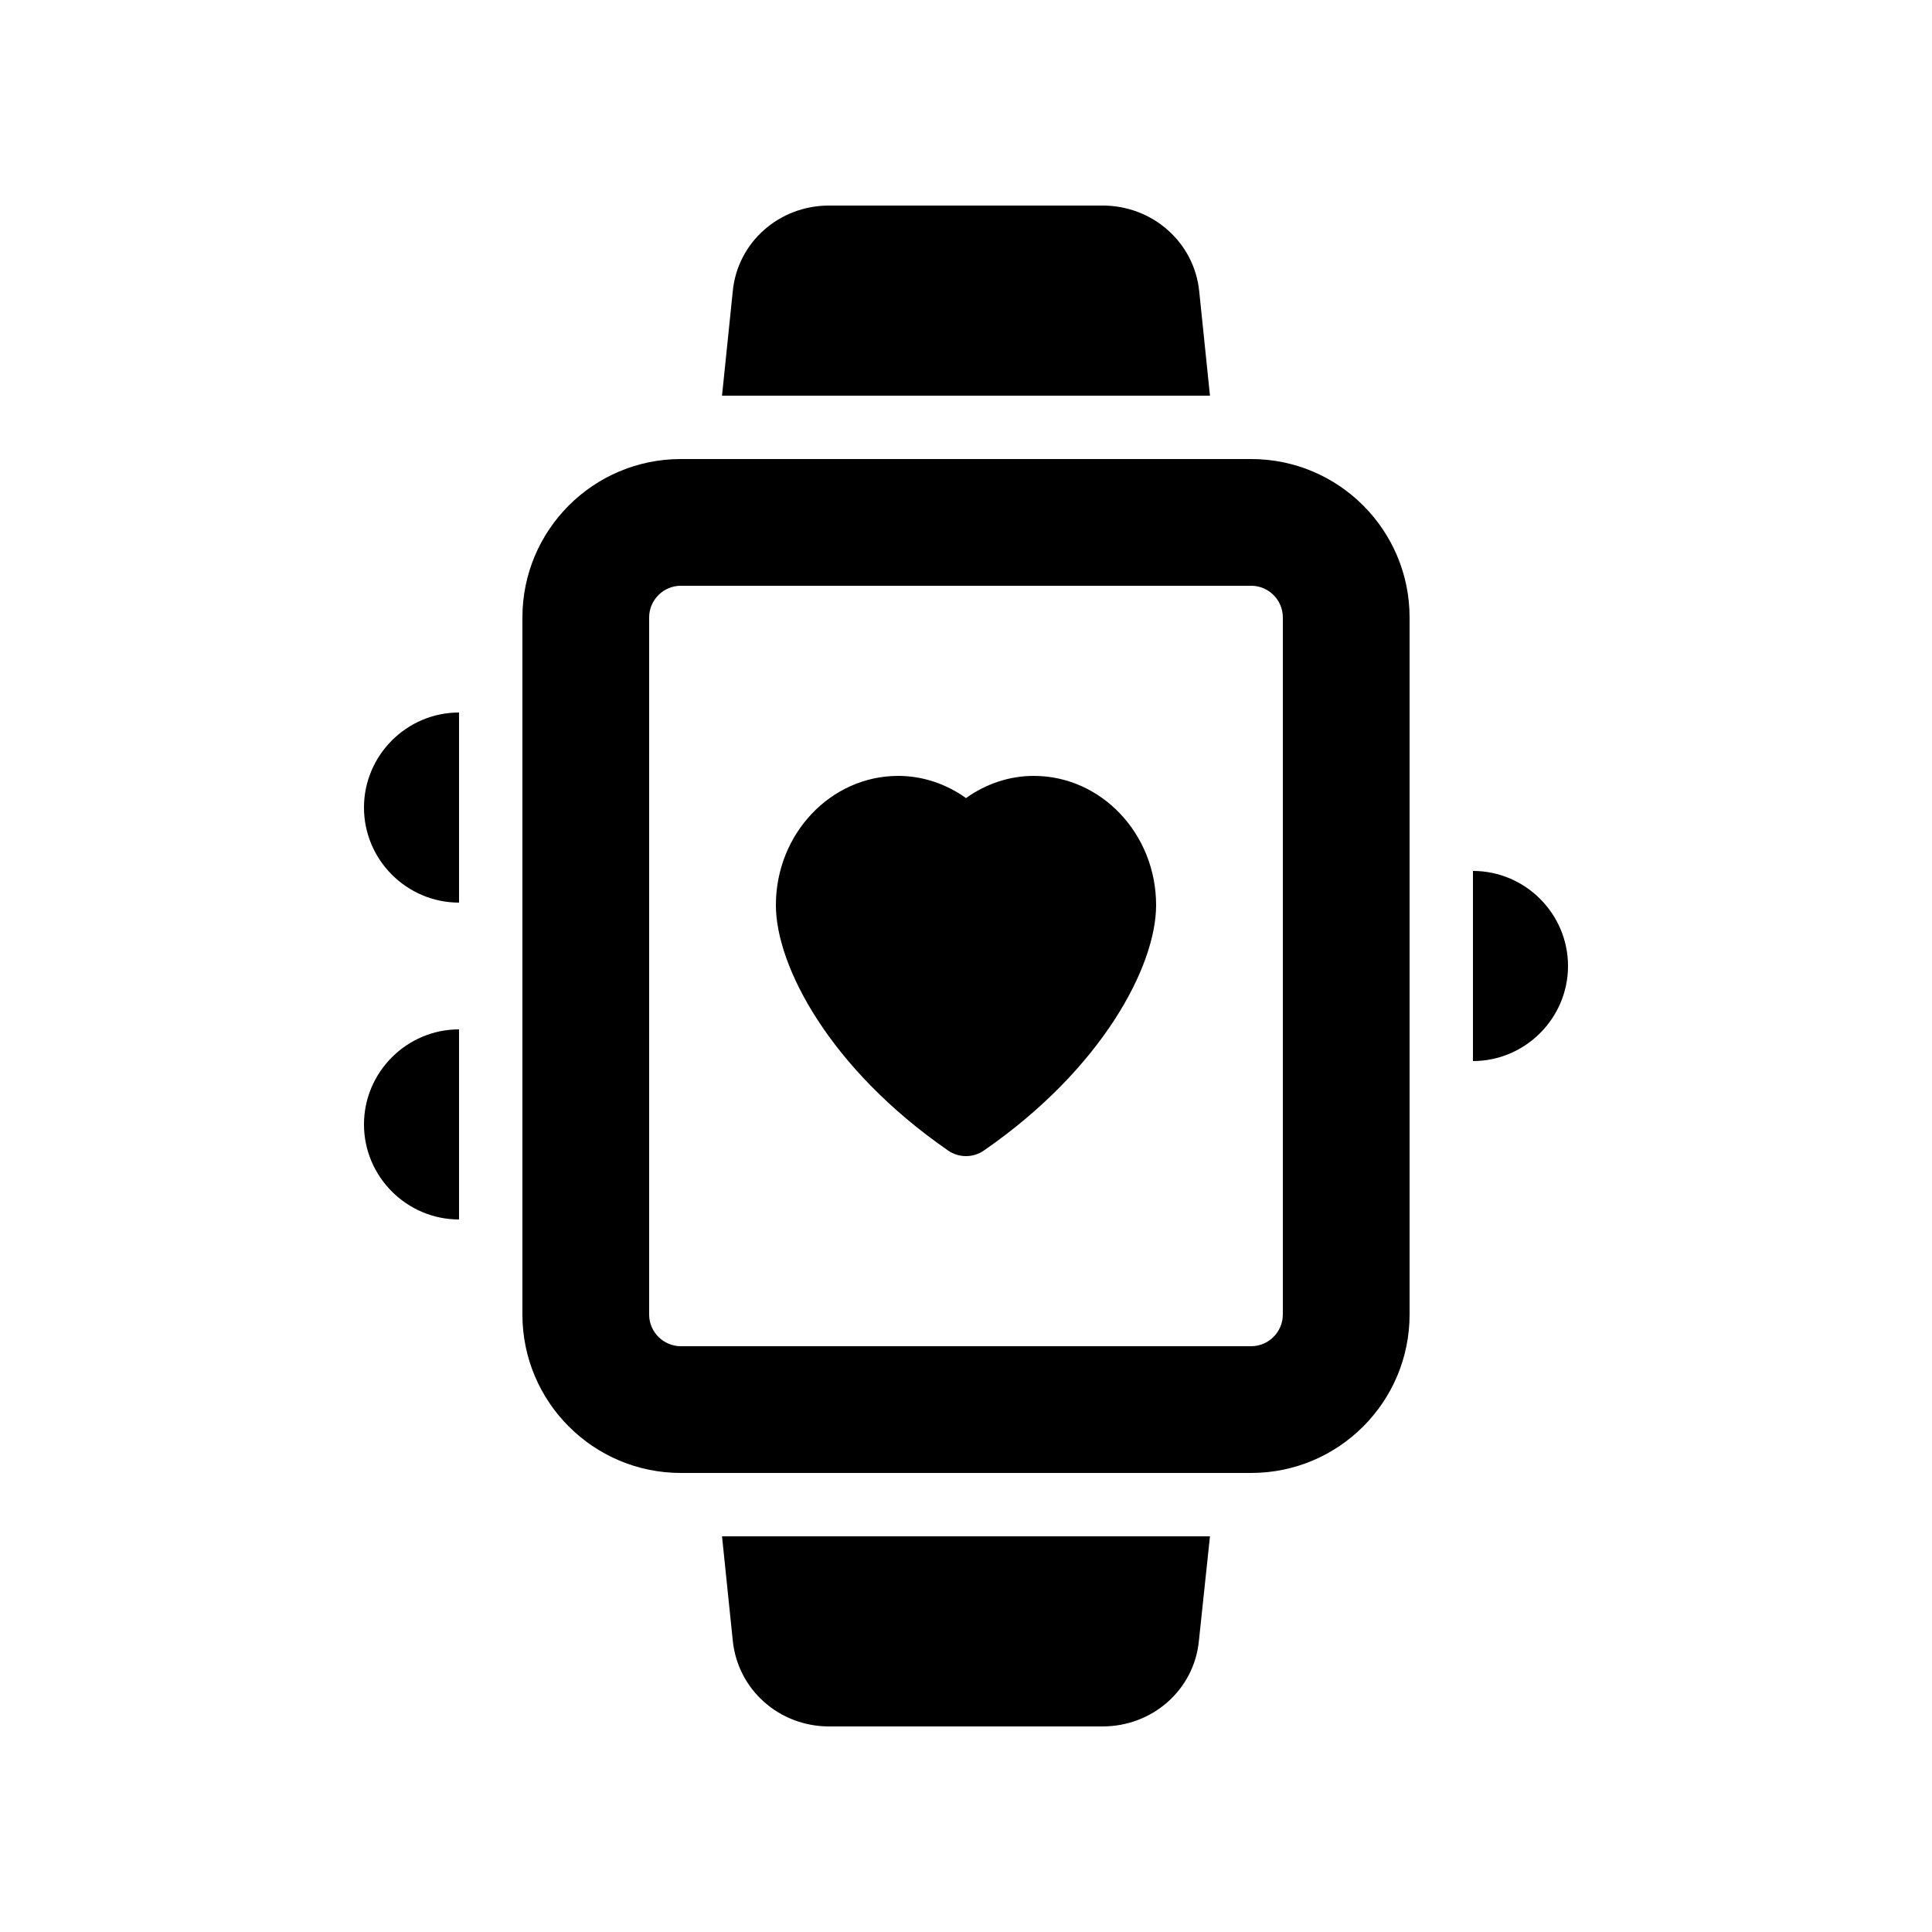
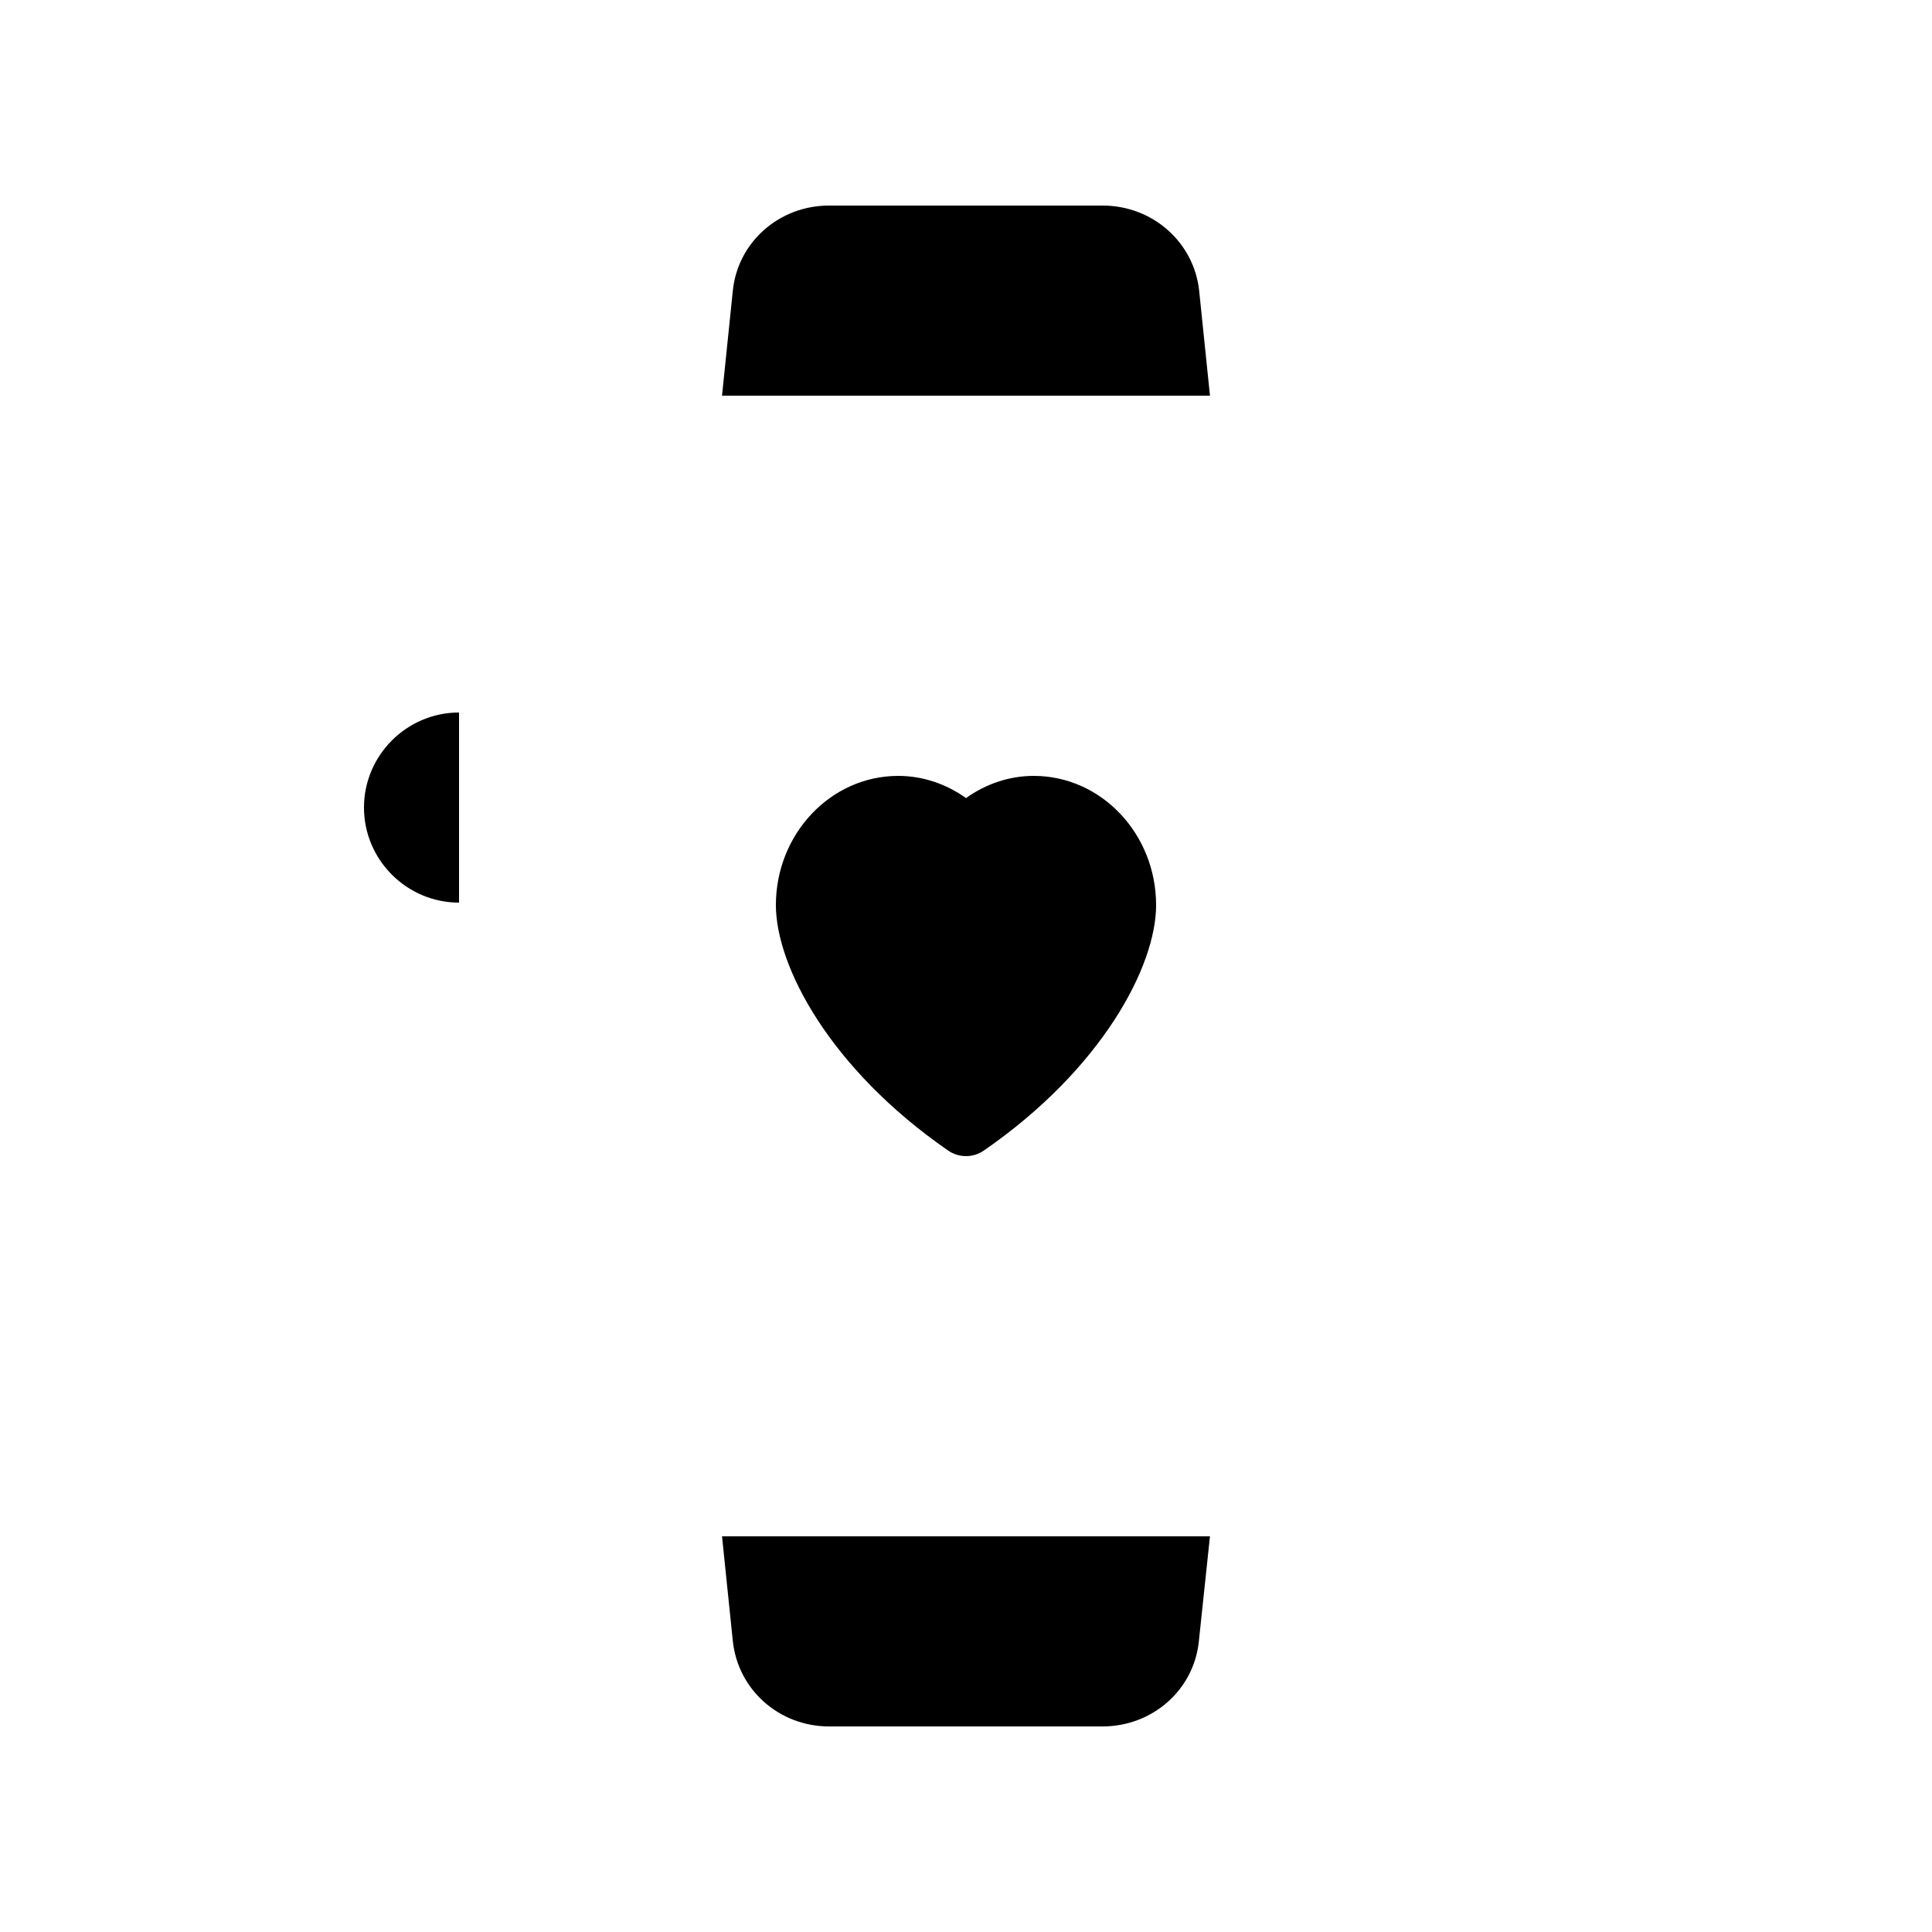
<svg xmlns="http://www.w3.org/2000/svg" fill="#000000" width="800px" height="800px" version="1.1" viewBox="144 144 512 512">
  <g>
-     <path d="m475.57 265.65h-151.14c-23.176 0-41.984 18.809-41.984 41.984v184.73c0 23.176 18.809 41.984 41.984 41.984h151.14c23.176 0 41.984-18.809 41.984-41.984v-184.73c0-23.176-18.809-41.984-41.984-41.984zm8.395 226.71c0 4.617-3.777 8.398-8.398 8.398h-151.14c-4.617 0-8.398-3.777-8.398-8.398l0.004-184.73c0-4.617 3.777-8.398 8.398-8.398h151.14c4.617 0 8.398 3.777 8.398 8.398z" />
-     <path d="m559.54 400c0 13.855-11.336 25.191-25.191 25.191v-50.383c13.855 0 25.191 11.336 25.191 25.191z" />
    <path d="m265.65 332.82v50.383c-13.855 0-25.191-11.336-25.191-25.191s11.336-25.191 25.191-25.191z" />
-     <path d="m265.65 416.79v50.383c-13.855 0-25.191-11.336-25.191-25.191s11.336-25.191 25.191-25.191z" />
    <path d="m338.2 578.85c1.344 12.93 12.258 22.672 25.527 22.672h72.465c13.266 0 24.266-9.742 25.527-22.672l2.934-27.711h-129.31z" />
    <path d="m461.8 221.14c-1.344-12.93-12.344-22.668-25.613-22.668h-72.465c-13.266 0-24.266 9.742-25.527 22.672l-2.852 27.707h129.31z" />
    <path d="m417.97 349.62c-6.465 0-12.68 2.098-17.969 5.879-5.289-3.777-11.504-5.879-17.969-5.879-17.887 0-32.414 15.367-32.414 34.258 0 16.121 14.273 43.328 45.594 64.992 1.43 1.008 3.109 1.512 4.789 1.512s3.359-0.504 4.785-1.512c31.32-21.664 45.594-48.867 45.594-64.992 0-18.891-14.527-34.258-32.41-34.258z" />
  </g>
</svg>